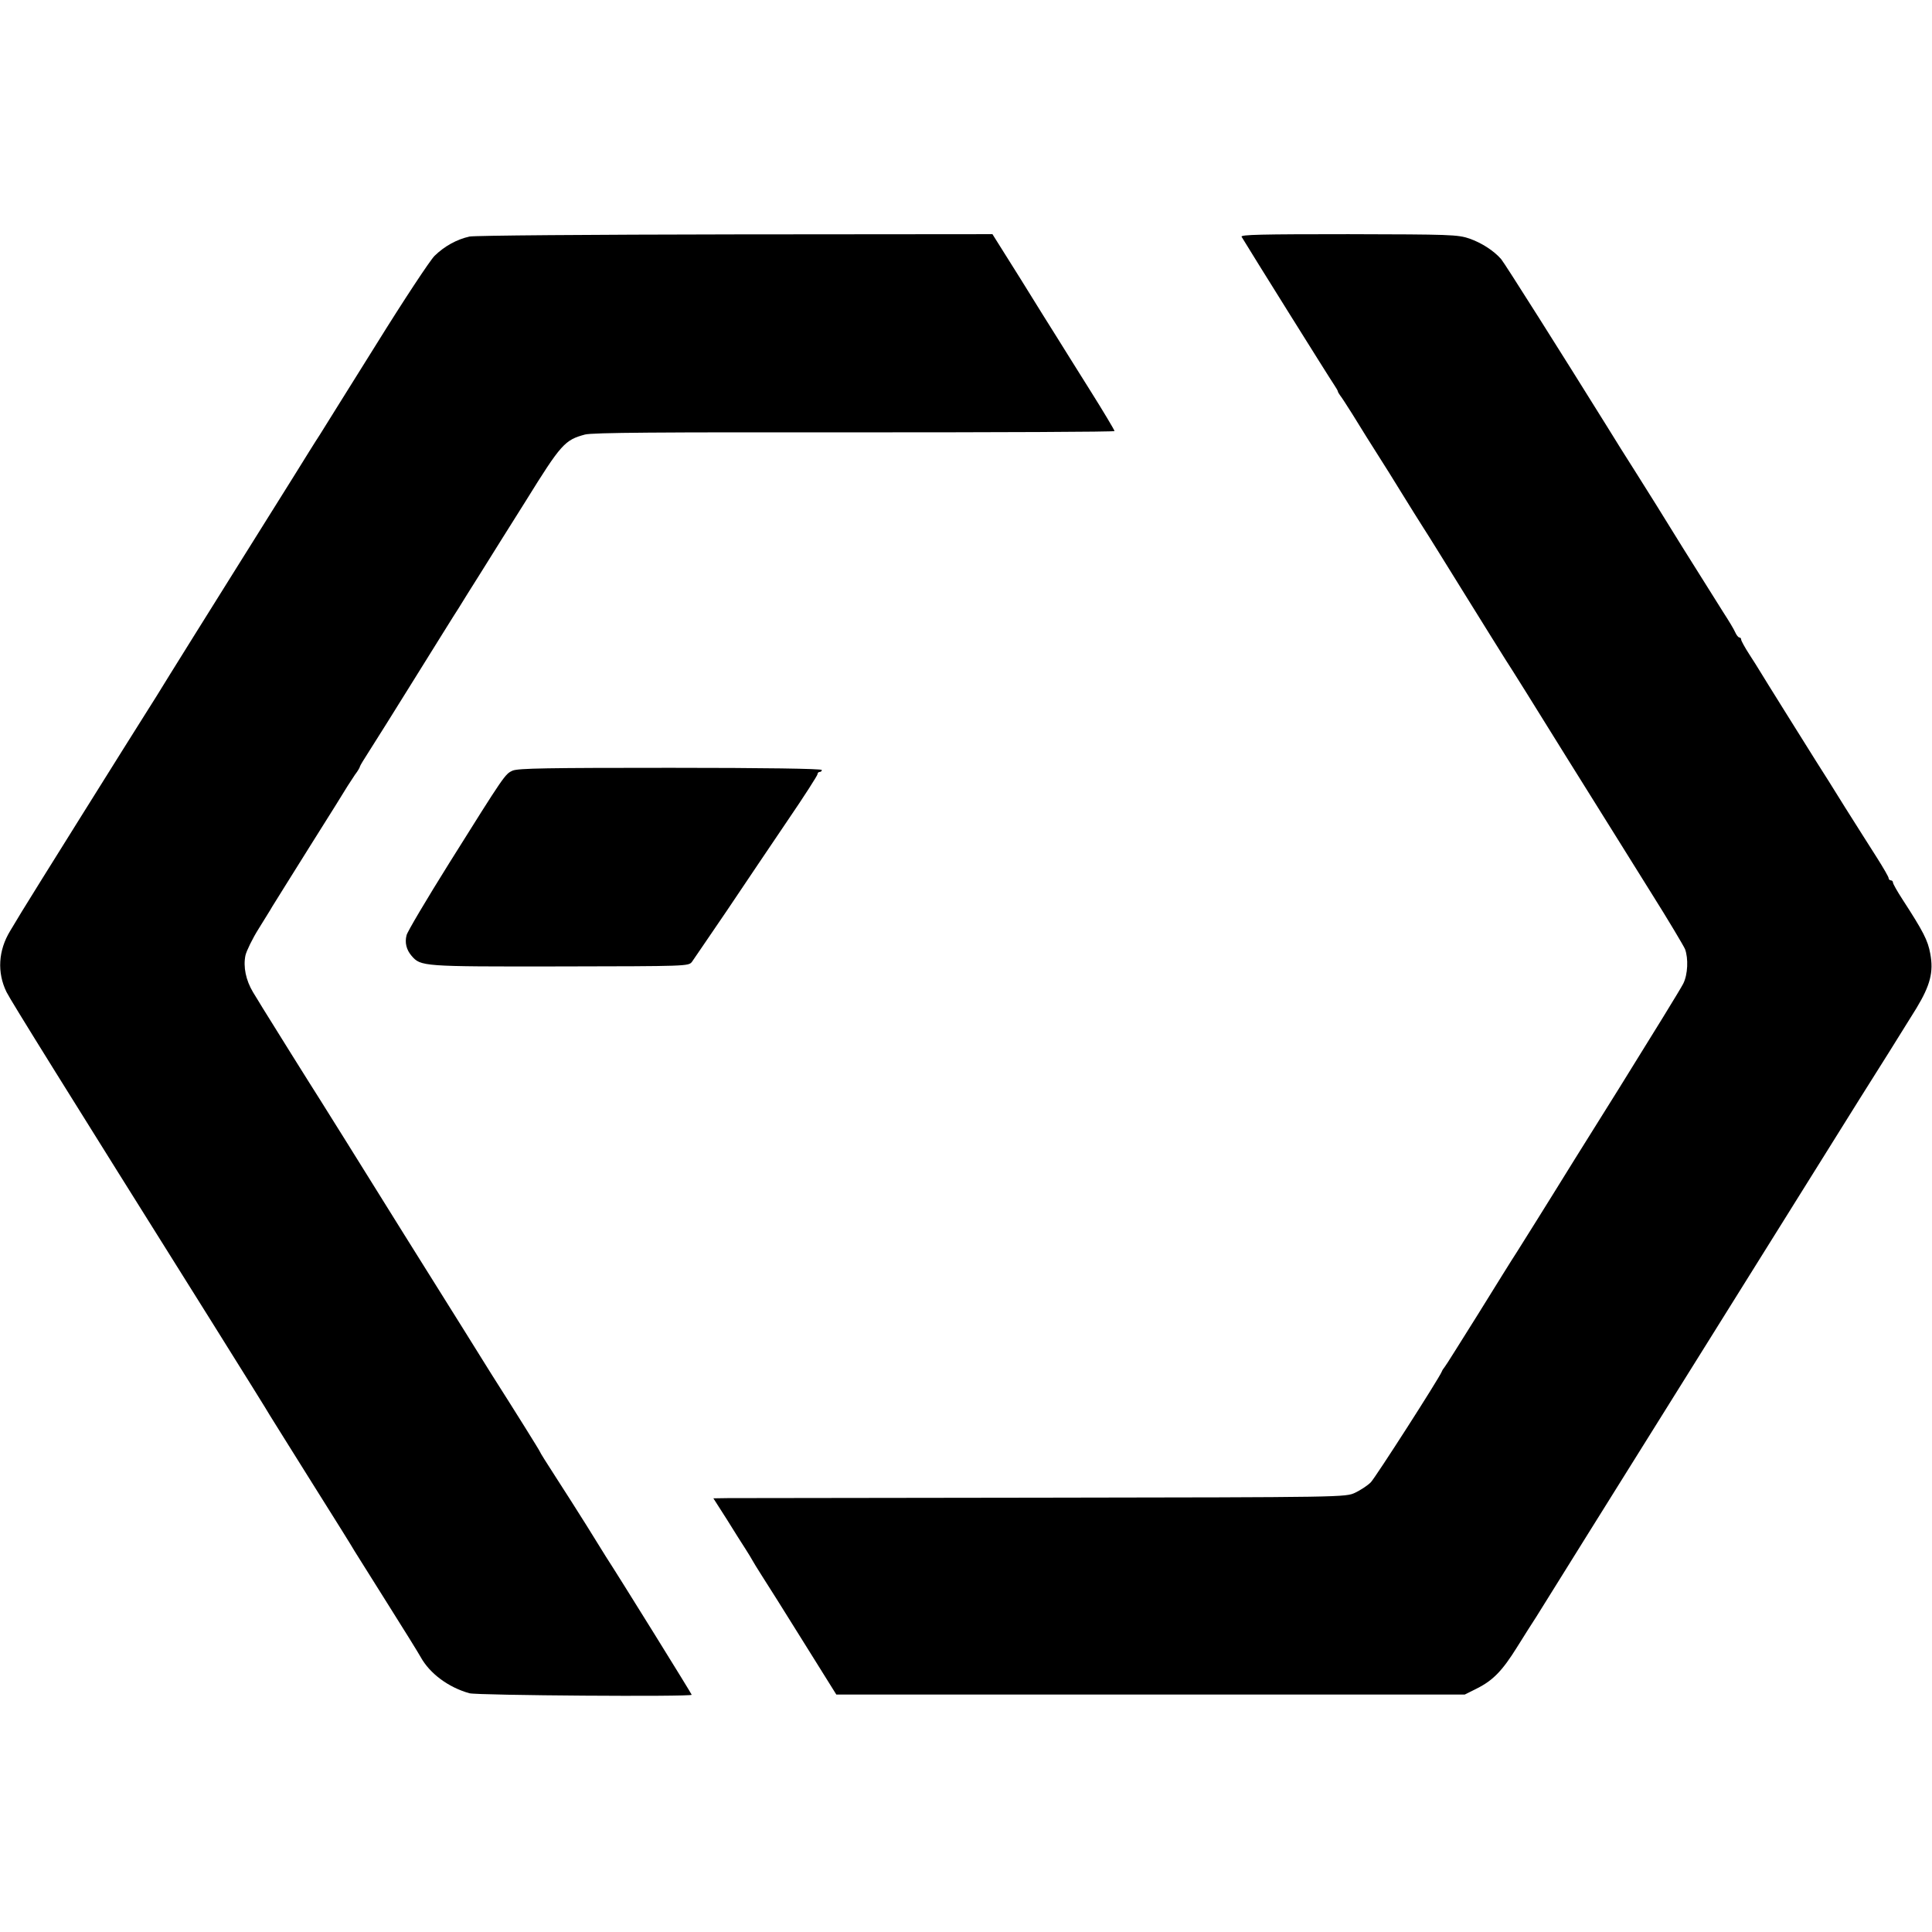
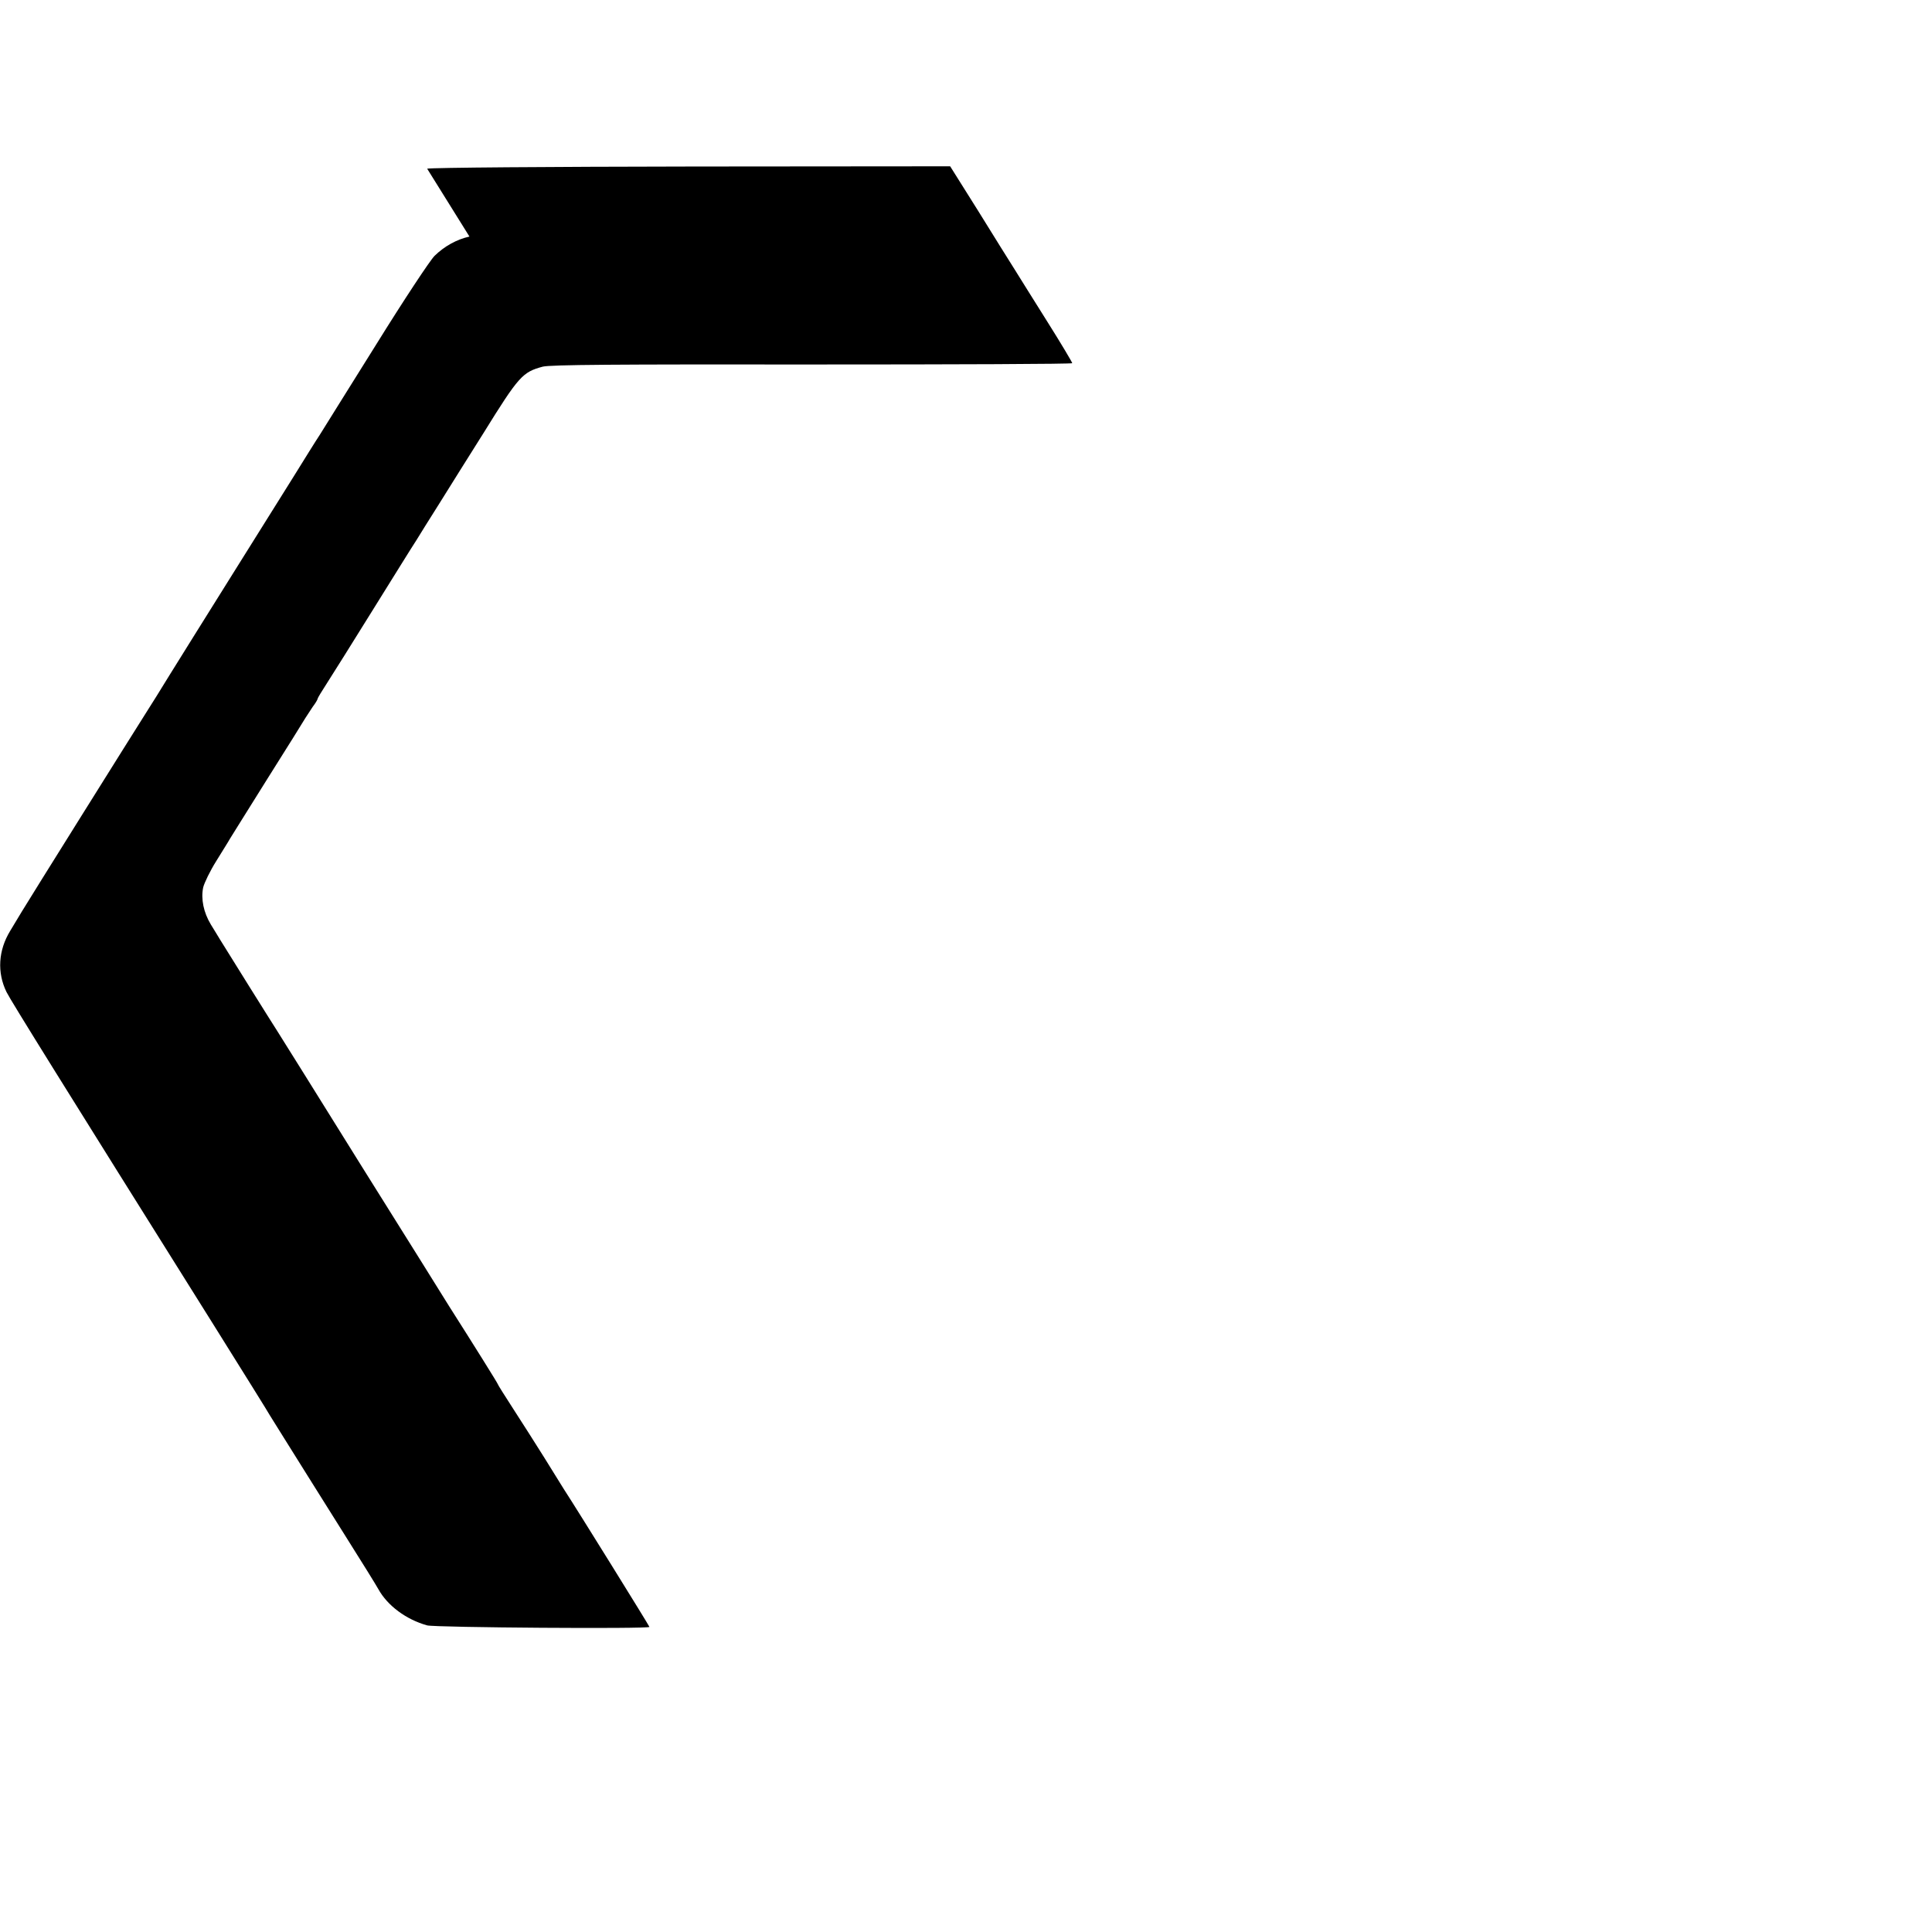
<svg xmlns="http://www.w3.org/2000/svg" version="1" width="1188" height="1188" viewBox="0 0 891 891">
-   <path d="M216.5 109.1c-5.9 1.3-11.6 4.5-16.1 8.9-2.1 2.1-14.2 20.4-26.8 40.7-12.6 20.2-24.4 39-26.1 41.8-1.8 2.7-7.2 11.4-12.1 19.3-4.9 7.8-18 28.7-29.1 46.5C95.2 284 82.7 304.1 78.4 311c-4.2 6.9-9.1 14.7-10.9 17.5-4.6 7.2-55.4 88.4-57.5 92-1 1.6-3.4 5.6-5.3 8.8-5.5 9-6.1 19.2-1.7 28.2 1.8 3.7 26.8 43.9 94.7 152.2 14.2 22.7 26.3 42.1 26.8 43.1.6.9 9.3 15 19.5 31.2s19 30.3 19.5 31.3c.6.9 7.3 11.7 15 23.9s14.7 23.5 15.5 25c4.2 7.6 12.8 14 22.5 16.7 3.8 1 102.5 1.7 102.5.7 0-.4-33.3-54.1-39.5-63.6-1.2-1.9-5.3-8.5-9-14.5-3.8-6.1-10.2-16.1-14.2-22.3-4-6.2-7.3-11.4-7.3-11.7 0-.3-11.1-18.1-22.5-36-1.7-2.8-19.7-31.6-40-64-20.2-32.5-37.8-60.6-39-62.5-2.6-4-23.9-38.1-26.4-42.2-.9-1.4-2.8-4.7-4.4-7.2-3.3-5.5-4.6-11.7-3.5-17 .5-2.1 3.2-7.7 6.1-12.3 2.8-4.6 5.7-9.1 6.2-10.1.6-.9 8.3-13.4 17.3-27.7 9-14.3 16.9-26.9 17.5-28 .7-1.1 2.2-3.4 3.4-5.2 1.3-1.7 2.3-3.4 2.3-3.8 0-.3 2-3.6 4.4-7.3 2.4-3.7 11.9-18.9 21.1-33.7 9.3-14.9 18.2-29.3 20-32 1.7-2.8 6.2-10 10-16 3.8-6.1 8.3-13.3 10-16 1.8-2.8 6.7-10.6 11-17.5 16.3-26.3 18-28.1 27.3-30.6 3.6-.9 33.4-1.1 124.5-1 65.8 0 119.7-.2 119.7-.6 0-.4-5.1-9-11.4-19-6.3-10.1-13.2-21-15.2-24.3-2.1-3.3-9.6-15.3-16.7-26.8l-13-20.7-118.6.1c-66.9.1-120.3.5-122.6 1z" />
-   <path d="M572.6 109.2c3.7 6.2 41 65.9 42.5 68 1 1.5 1.9 3 1.9 3.3 0 .3.5 1.1 1 1.8.6.7 3.1 4.6 5.7 8.7 5.3 8.6 7.6 12.3 12.5 20 1.9 3 6.6 10.4 10.3 16.5 3.7 6 8.2 13.2 10 16 1.8 2.7 10.3 16.5 19 30.5s17.2 27.7 19 30.5c1.8 2.7 14.2 22.5 27.5 44 13.4 21.4 31 49.7 39.2 62.8 8.2 13 15.3 25 15.9 26.4 1.6 4.3 1.3 11.7-.8 15.9-1 2.1-14.5 24-29.8 48.6-15.4 24.6-28.7 45.9-29.5 47.3-2.3 3.8-14 22.4-17.5 28-1.8 2.7-9.8 15.6-17.8 28.5-8.1 12.9-15 24-15.5 24.5-.5.6-1.1 1.5-1.3 2.1-1.3 3.2-30.5 48.7-32.7 51-1.5 1.5-4.7 3.6-7.2 4.8-4.5 2.1-4.5 2.1-143.5 2.3-76.5.1-142 .2-145.7.2l-6.8.1 6.2 9.7c3.3 5.4 7.3 11.6 8.7 13.8 1.4 2.2 2.8 4.5 3.1 5.1.3.6 2.2 3.7 4.3 7 2.1 3.2 10.7 16.9 19.1 30.4l15.3 24.5h289.8l5.6-2.8c7.4-3.7 11.7-8.1 18.5-19 3.2-5.1 7.2-11.5 9-14.2 1.7-2.8 35.4-56.8 74.9-120 39.5-63.3 72.8-116.6 74-118.5 6.1-9.6 21.7-34.5 26.3-42 6.4-10.6 8-16.7 6.4-25.2-1.1-6.1-3.2-10.2-12.8-25-2.4-3.7-4.4-7.2-4.4-7.8 0-.5-.4-1-1-1-.5 0-1-.5-1-1 0-.6-2.4-4.7-5.3-9.3-2.9-4.5-9.5-15-14.7-23.2-5.1-8.3-11.2-17.9-13.5-21.5-4.9-7.8-24.6-39.3-26-41.7-.6-1-2.7-4.4-4.8-7.6-2-3.1-3.7-6.2-3.7-6.7 0-.6-.4-1-.8-1-.5 0-1.4-1.1-2-2.5-.6-1.4-3.1-5.5-5.5-9.2-2.4-3.8-10.8-17.2-18.7-29.8-7.8-12.7-17.5-28.2-21.5-34.5-4-6.3-10.2-16.1-13.6-21.7-19.9-32-47.1-75.1-48.6-76.8-3.4-3.9-9-7.5-14.7-9.5-5.4-1.8-8.7-1.9-55.7-2-40.2 0-49.9.2-49.3 1.2zM236.4 355.4c-3.5 1.6-3.7 1.9-29.2 42.6-10.5 16.8-19.4 31.8-19.7 33.3-.9 3.4-.1 6.7 2.3 9.5 4.3 4.9 4.6 5 68.2 4.9 58.9-.1 59.5-.1 61.1-2.1.8-1.2 8.1-11.8 16.1-23.6 7.9-11.8 20.6-30.6 28.1-41.7 7.6-11.1 13.7-20.7 13.7-21.2 0-.6.5-1.1 1-1.1.6 0 1-.4 1-.9 0-.6-26.7-1-69.7-1-56.5 0-70.4.2-72.9 1.3z" />
+   <path d="M216.5 109.1c-5.9 1.3-11.6 4.5-16.1 8.9-2.1 2.1-14.2 20.4-26.8 40.7-12.6 20.2-24.4 39-26.1 41.8-1.8 2.7-7.2 11.4-12.1 19.3-4.9 7.8-18 28.7-29.1 46.5C95.2 284 82.7 304.1 78.4 311c-4.2 6.9-9.1 14.7-10.9 17.5-4.6 7.2-55.4 88.4-57.5 92-1 1.6-3.4 5.6-5.3 8.8-5.5 9-6.1 19.2-1.7 28.2 1.8 3.7 26.8 43.9 94.7 152.2 14.2 22.7 26.3 42.1 26.8 43.1.6.9 9.3 15 19.5 31.2c.6.9 7.3 11.7 15 23.9s14.7 23.5 15.5 25c4.2 7.6 12.8 14 22.5 16.7 3.8 1 102.5 1.7 102.5.7 0-.4-33.3-54.1-39.5-63.6-1.2-1.9-5.3-8.5-9-14.5-3.8-6.1-10.2-16.1-14.2-22.3-4-6.2-7.3-11.4-7.3-11.7 0-.3-11.1-18.1-22.5-36-1.7-2.8-19.7-31.6-40-64-20.2-32.5-37.8-60.6-39-62.5-2.6-4-23.9-38.1-26.4-42.2-.9-1.4-2.8-4.7-4.4-7.2-3.3-5.5-4.6-11.7-3.5-17 .5-2.1 3.2-7.7 6.1-12.3 2.8-4.6 5.7-9.1 6.2-10.1.6-.9 8.3-13.4 17.3-27.7 9-14.3 16.9-26.9 17.5-28 .7-1.1 2.2-3.4 3.4-5.2 1.3-1.7 2.3-3.4 2.3-3.8 0-.3 2-3.6 4.4-7.3 2.4-3.7 11.9-18.9 21.1-33.7 9.3-14.9 18.2-29.3 20-32 1.7-2.8 6.2-10 10-16 3.8-6.1 8.3-13.3 10-16 1.8-2.8 6.7-10.6 11-17.5 16.3-26.3 18-28.1 27.3-30.6 3.6-.9 33.4-1.1 124.5-1 65.8 0 119.7-.2 119.7-.6 0-.4-5.1-9-11.4-19-6.3-10.1-13.2-21-15.2-24.3-2.1-3.3-9.6-15.3-16.7-26.8l-13-20.7-118.6.1c-66.9.1-120.3.5-122.6 1z" />
</svg>